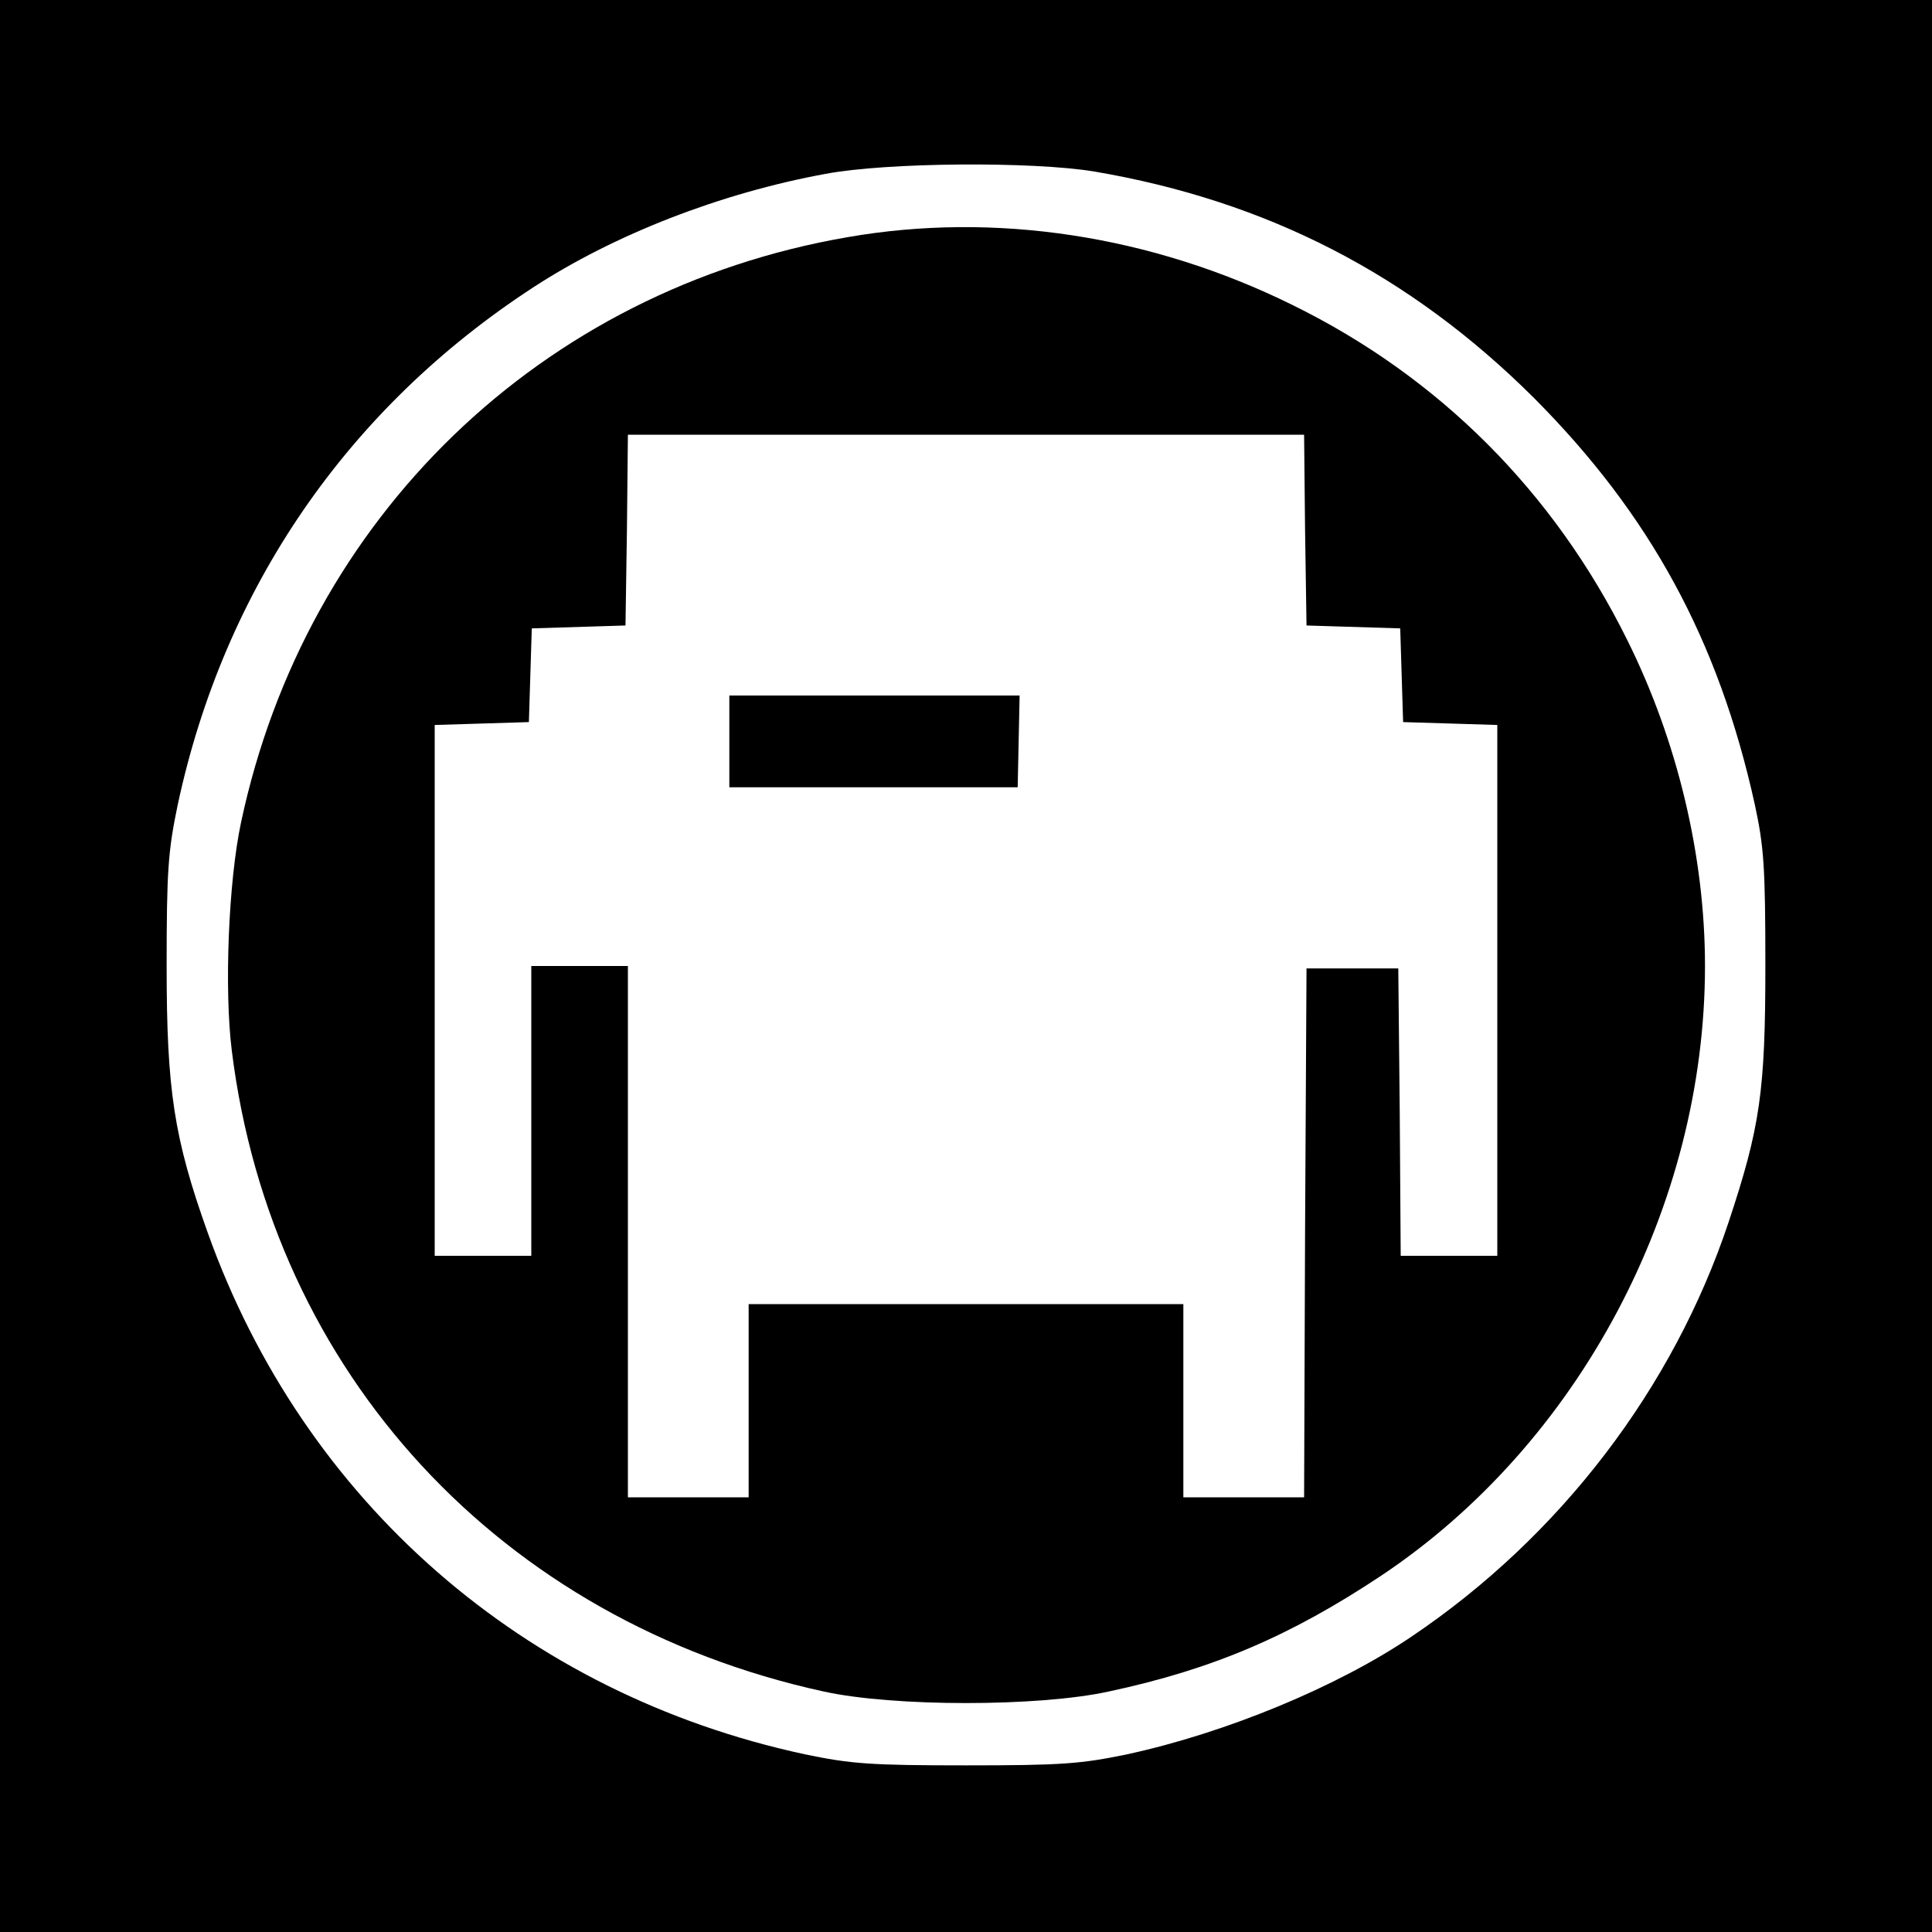
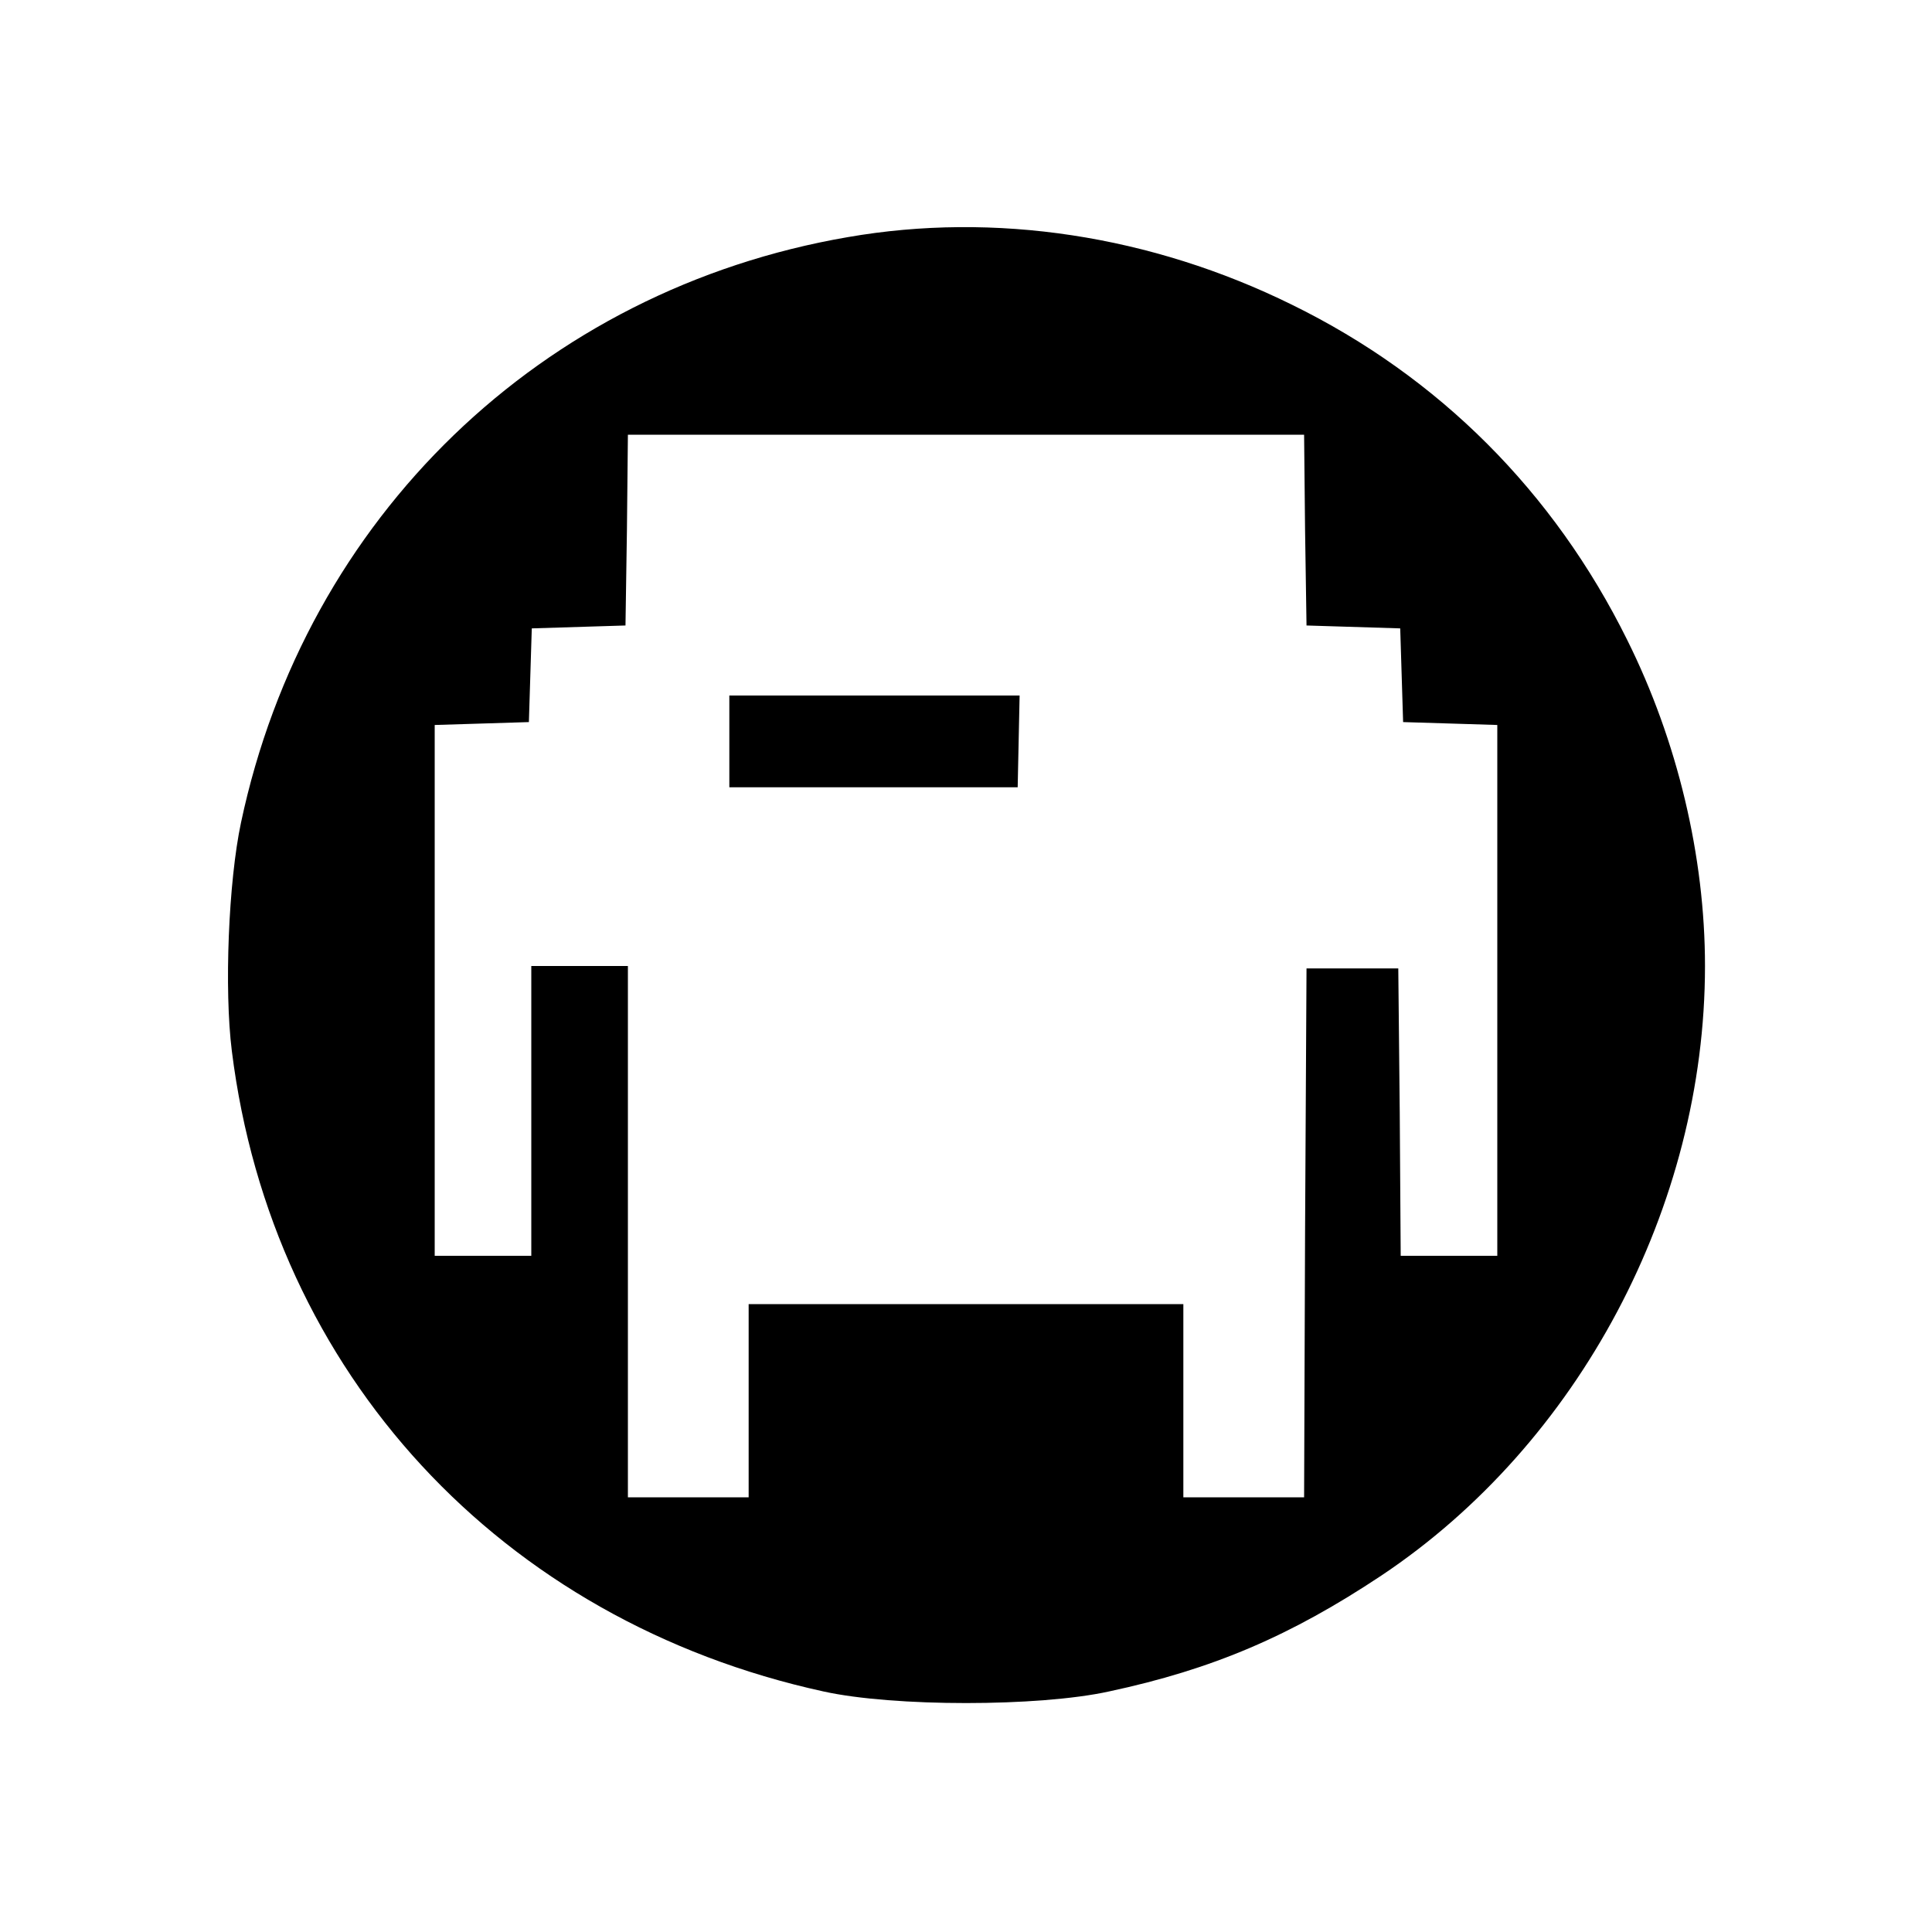
<svg xmlns="http://www.w3.org/2000/svg" version="1.0" width="400pt" height="400pt" viewBox="0 0 400 400" preserveAspectRatio="xMidYMid meet">
  <g transform="translate(0,400) scale(0.1,-0.1)" fill="#000000" stroke="none">
-     <path d="M0 2000 l0 -2000 2000 0 2000 0 0 2000 0 2000 -2000 0 -2000 0 0 -2000z m2265 1645 c359 -61 655 -214 911 -469 240 -241 382 -501 457 -841 19 -88 22 -129 22 -335 0 -260 -11 -334 -76 -530 -115 -345 -349 -651 -656 -858 -155 -105 -386 -200 -589 -244 -96 -20 -136 -23 -334 -23 -198 0 -238 3 -334 23 -581 125 -1037 523 -1236 1080 -70 196 -85 295 -85 552 0 198 3 238 23 334 96 448 352 821 736 1071 167 109 387 195 605 235 127 24 428 26 556 5z" />
    <path d="M1755 3509 c-634 -109 -1122 -580 -1256 -1212 -26 -122 -35 -346 -19 -473 83 -667 557 -1180 1225 -1326 145 -32 445 -32 591 0 215 46 376 115 564 240 409 273 670 764 670 1262 0 227 -57 466 -161 675 -152 307 -390 545 -694 694 -292 144 -616 193 -920 140z m947 -606 l3 -198 97 -3 97 -3 3 -97 3 -97 98 -3 97 -3 0 -549 0 -550 -100 0 -100 0 -2 298 -3 297 -95 0 -95 0 -3 -547 -2 -548 -125 0 -125 0 0 200 0 200 -450 0 -450 0 0 -200 0 -200 -125 0 -125 0 0 550 0 550 -100 0 -100 0 0 -300 0 -300 -100 0 -100 0 0 550 0 549 98 3 97 3 3 97 3 97 97 3 97 3 3 198 2 197 700 0 700 0 2 -197z" />
    <path d="M1510 2465 l0 -95 299 0 298 0 2 95 2 95 -301 0 -300 0 0 -95z" />
  </g>
</svg>